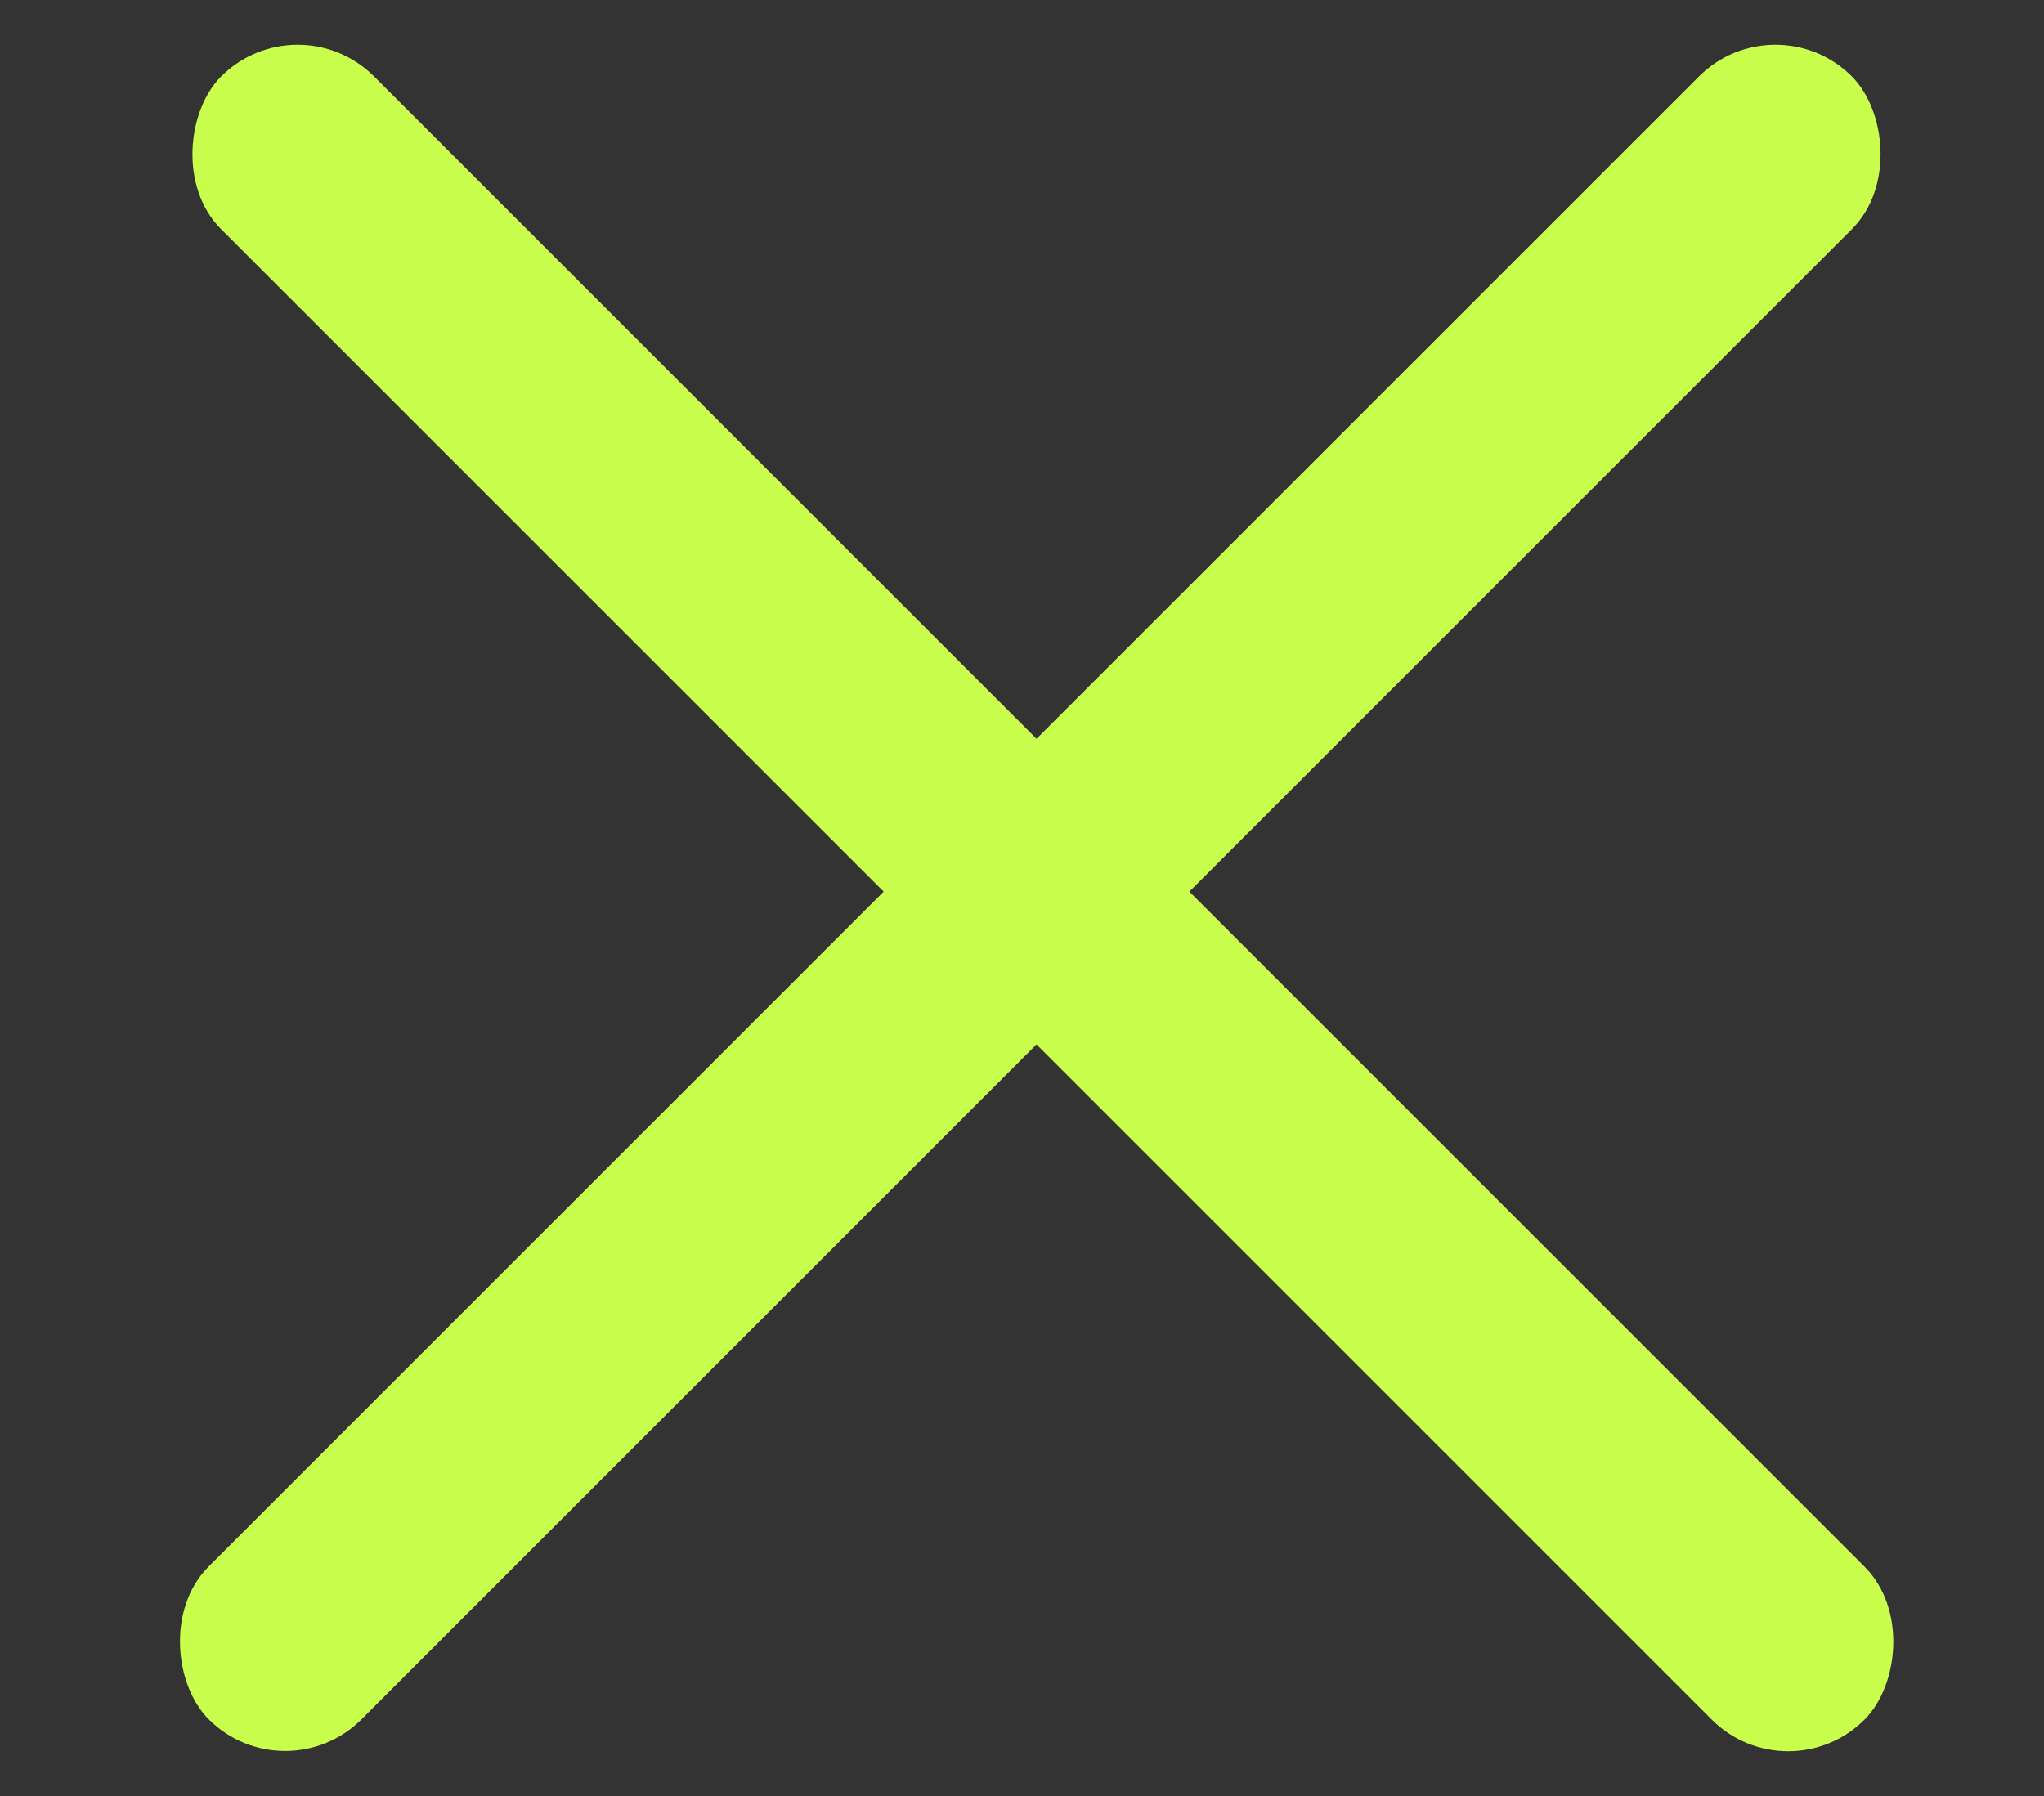
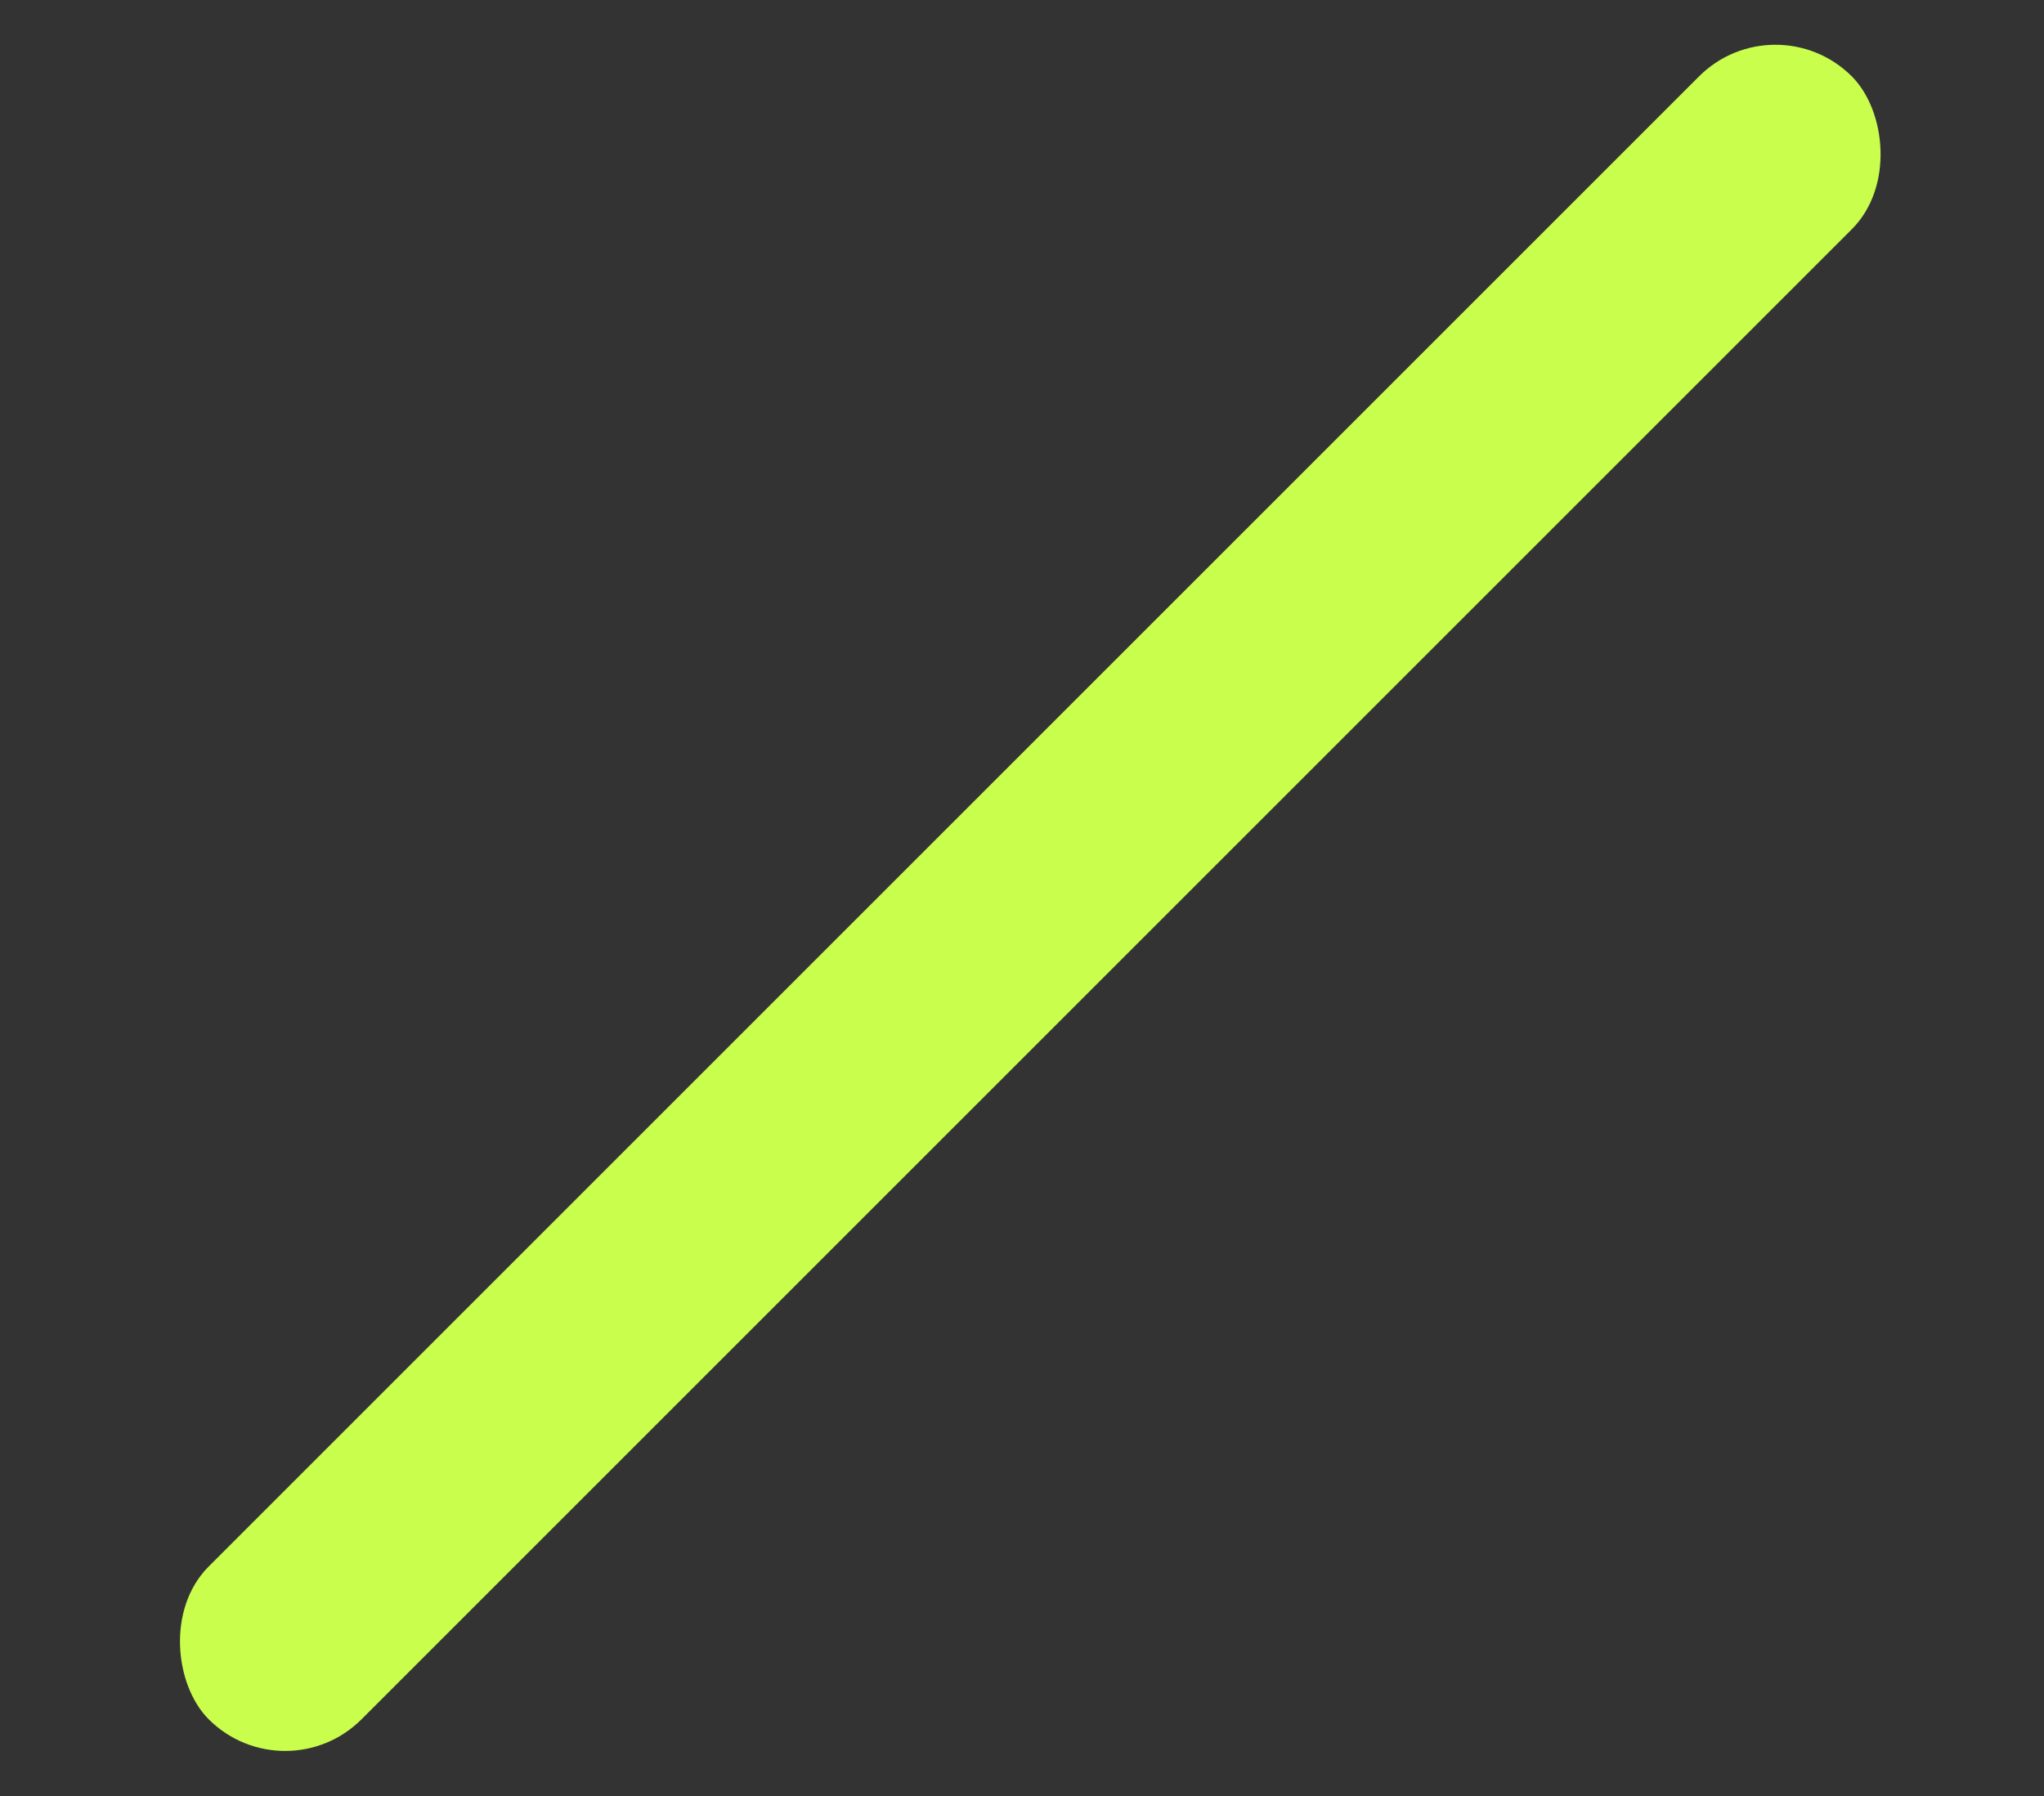
<svg xmlns="http://www.w3.org/2000/svg" width="33" height="29" viewBox="0 0 33 29" fill="none">
  <rect x="0" y="0" width="33" height="29" fill="#333333" stroke="none" />
-   <rect x="4.805" width="37.522" height="3.49" rx="1.745" transform="rotate(45 4.805 0)" fill="#CAFE4D" />
  <rect width="37.522" height="3.49" rx="1.745" transform="matrix(-0.707 0.707 0.707 0.707 28.664 0)" fill="#CAFE4D" />
</svg>